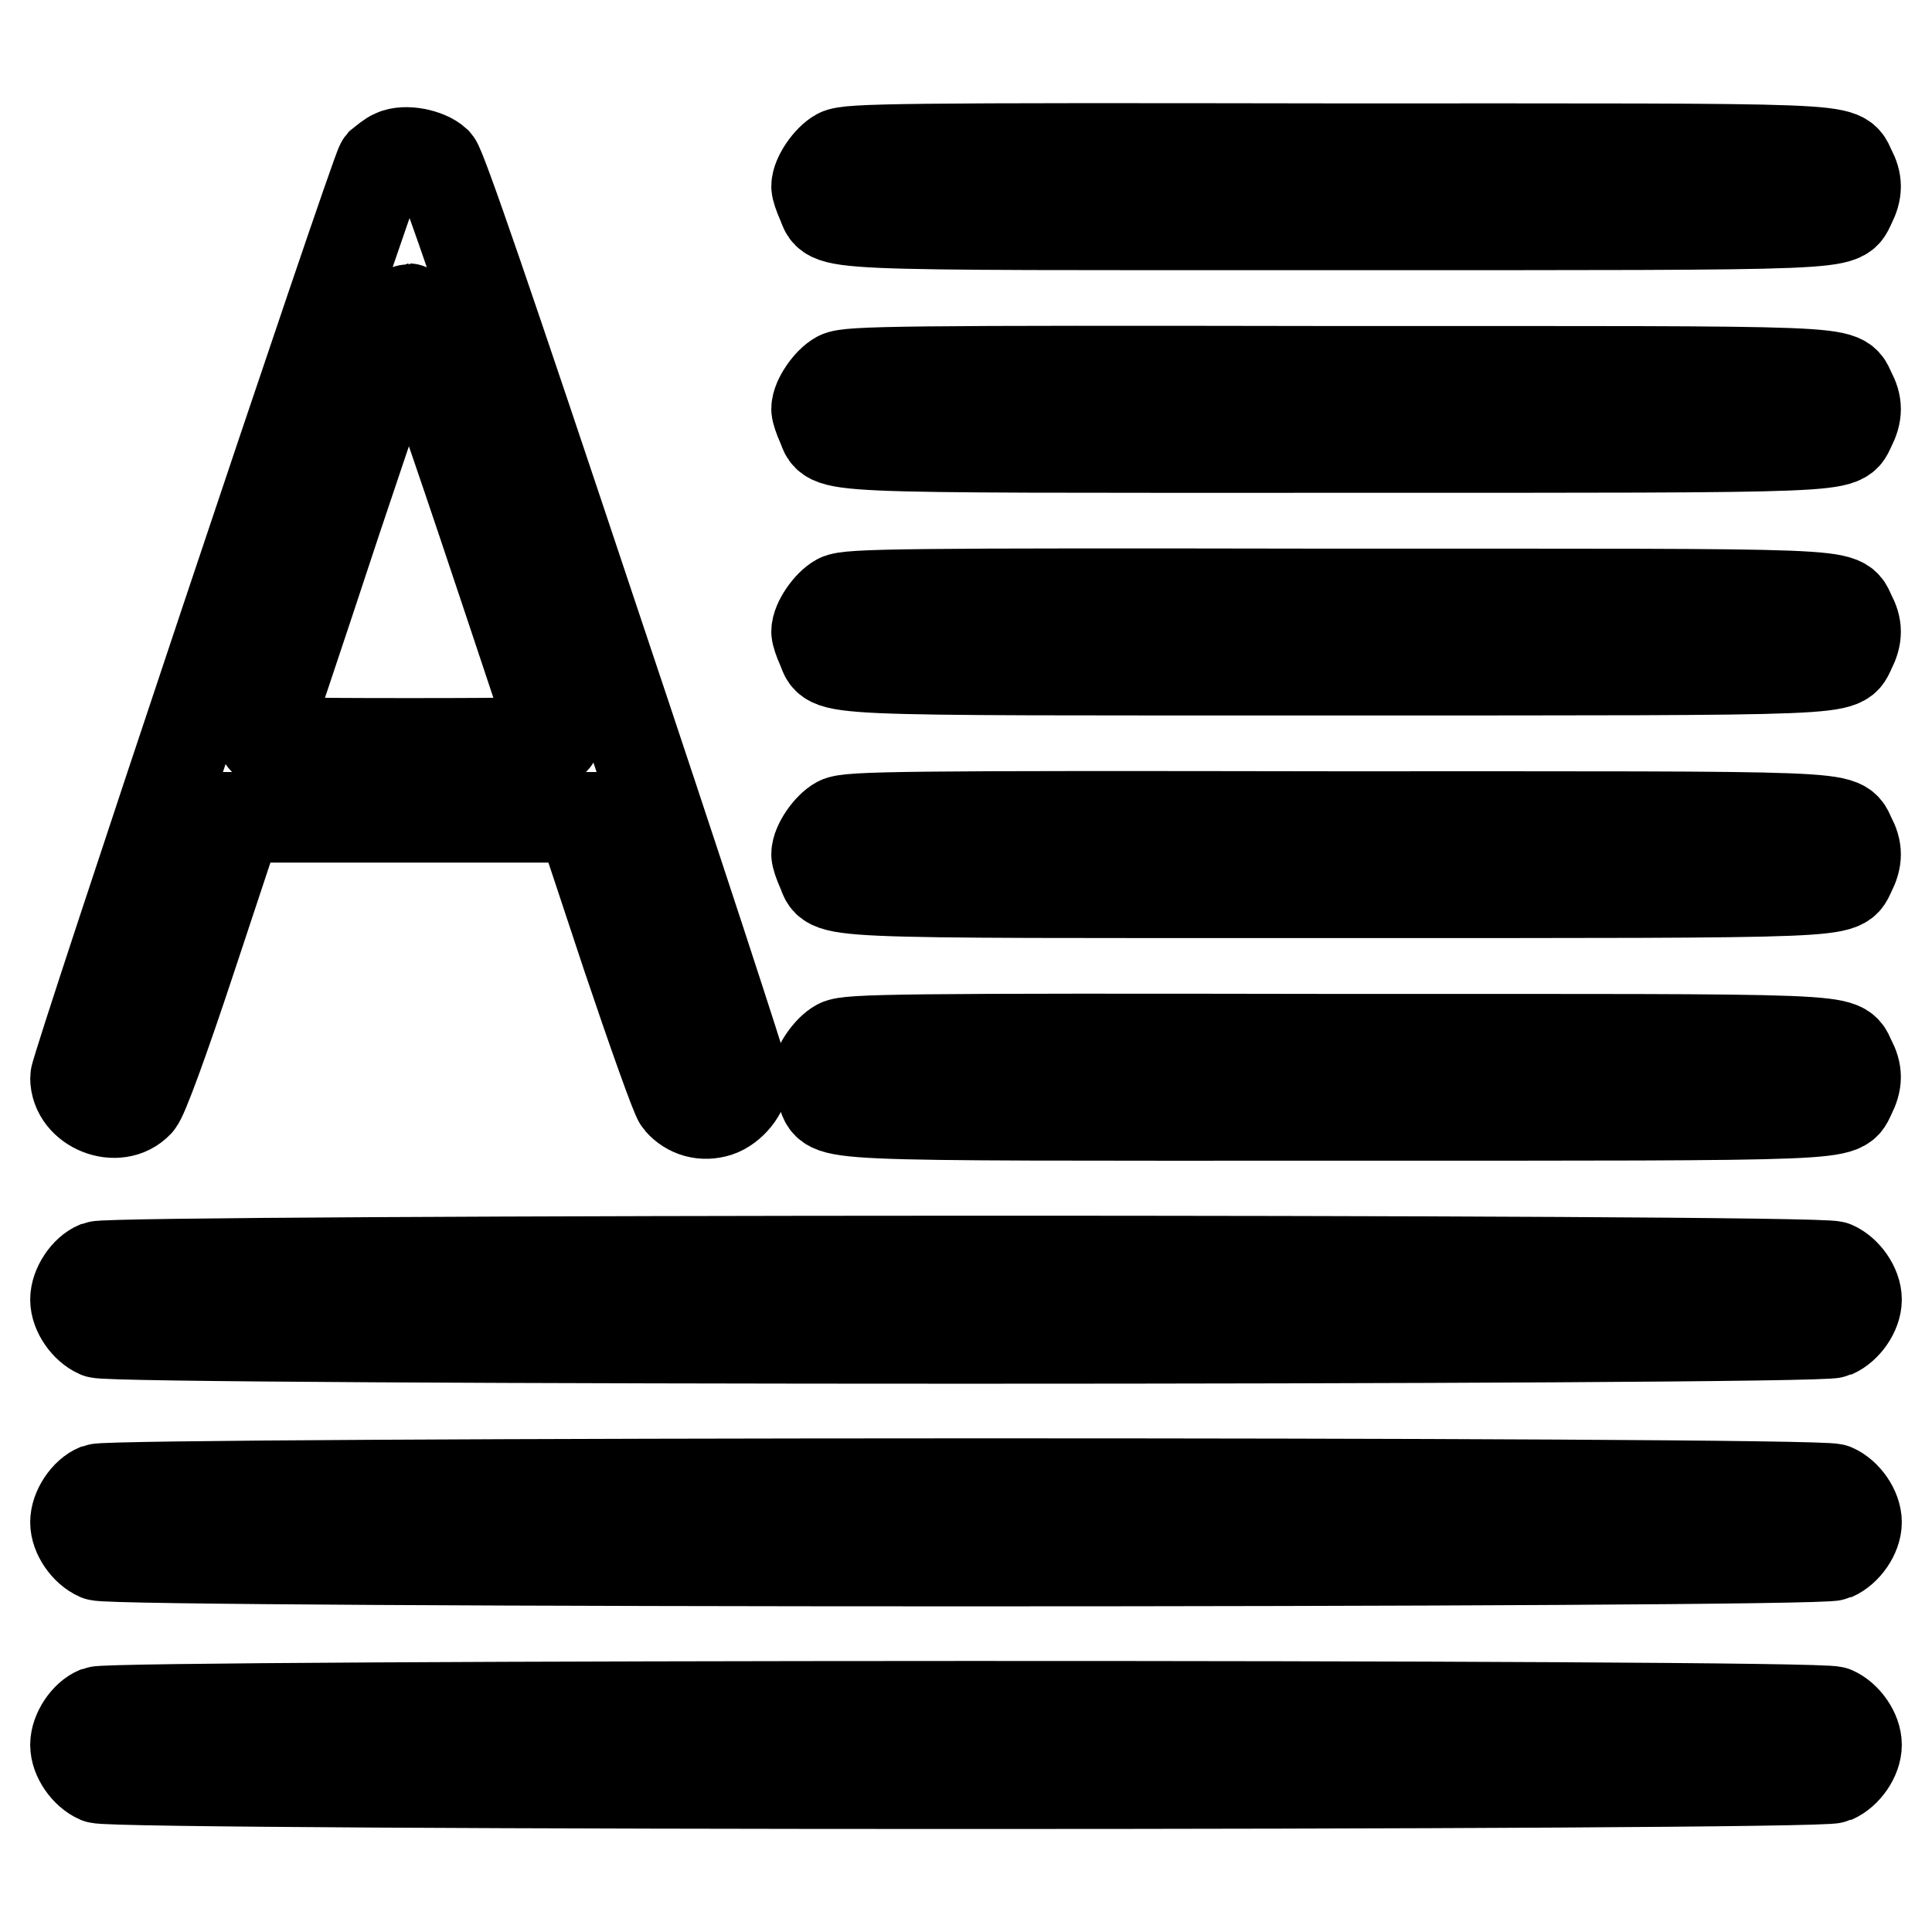
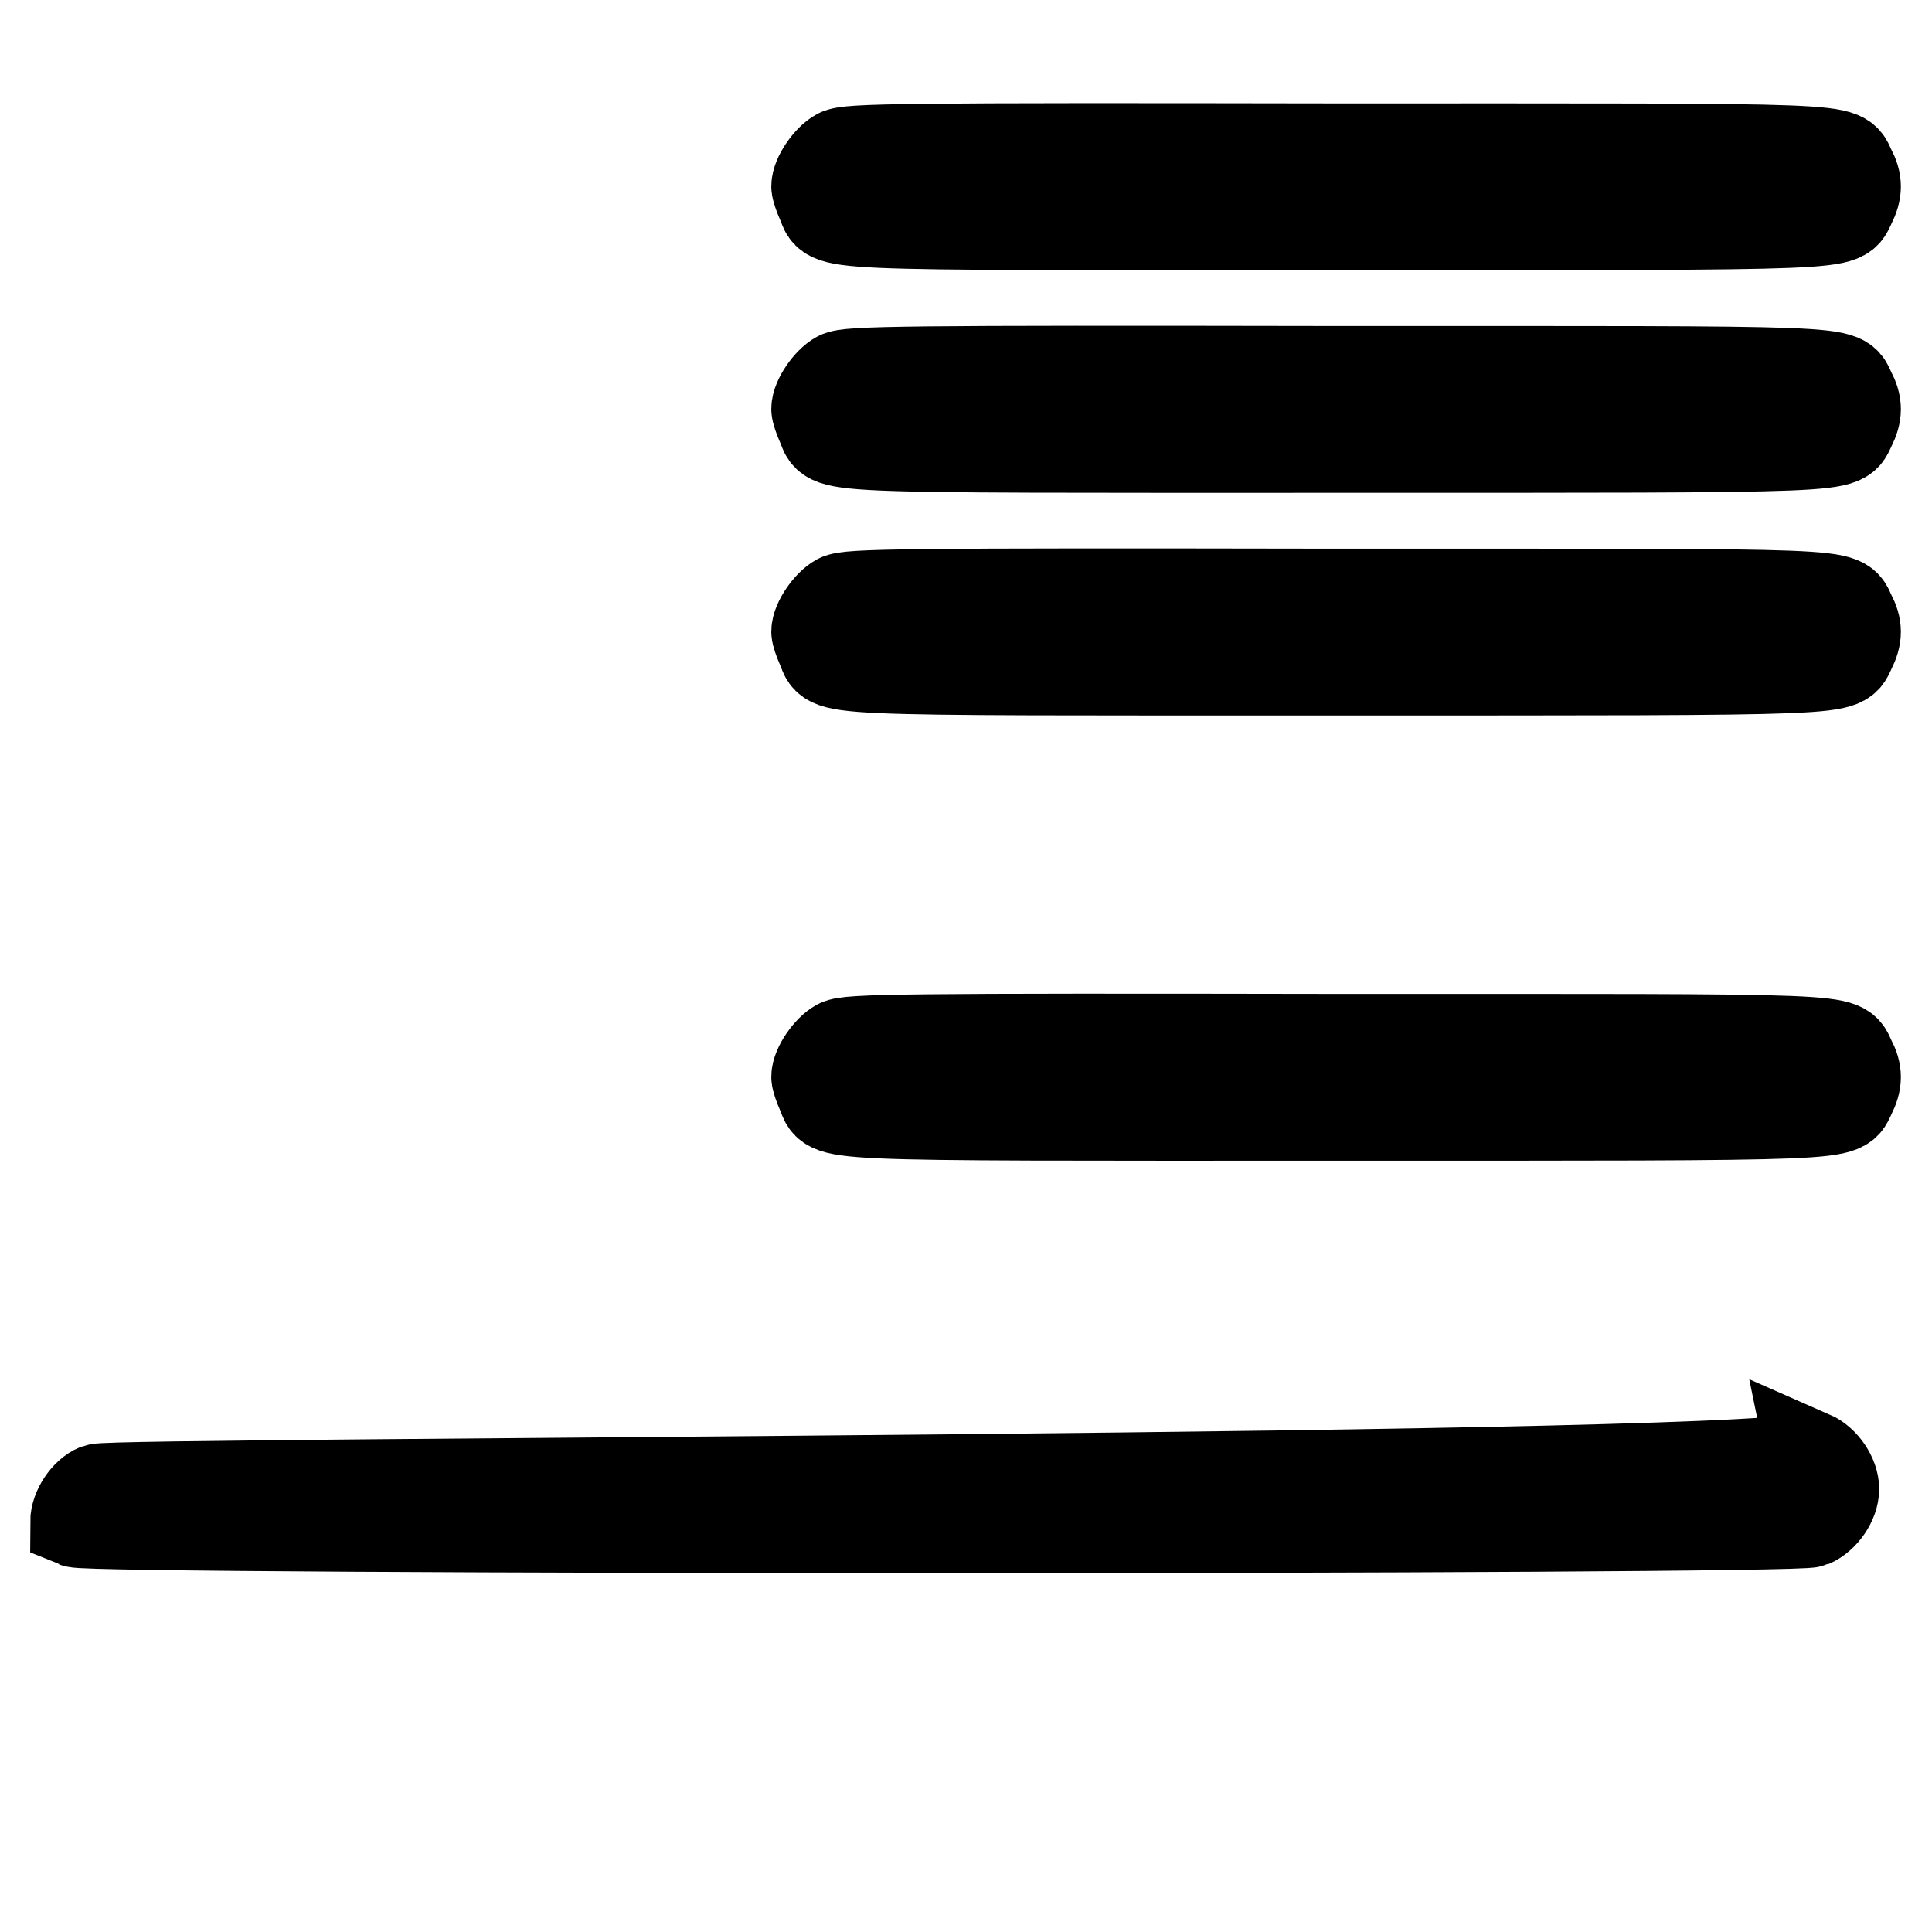
<svg xmlns="http://www.w3.org/2000/svg" version="1.1" x="0px" y="0px" viewBox="0 0 256 256" enable-background="new 0 0 256 256" xml:space="preserve">
  <g>
    <g>
      <g>
        <path stroke-width="12" fill-opacity="0" stroke="#000000" d="M111.1,20.4c-1.3,0.7-2.9,3-2.9,4.3c0,0.3,0.3,1.2,0.7,2.1c1.5,3.2-3.2,3,68.1,3c70.5,0,66.7,0.1,68.2-2.7c0.9-1.8,0.9-3,0-4.7c-1.5-2.9,2.3-2.7-68.3-2.7C119.4,19.6,112.4,19.7,111.1,20.4z" />
-         <path stroke-width="12" fill-opacity="0" stroke="#000000" d="M52.2,20.5c-0.5,0.2-1.2,0.8-1.7,1.2C49.7,22.7,10,141.4,10,142.8c0,4,5.6,6.2,8.3,3.3c0.6-0.6,3.3-7.9,7.1-19.4l6.1-18.4h22.7H77l6.1,18.4c3.4,10.1,6.5,18.8,6.9,19.2c1.3,1.5,3.2,2,5.1,1.4c1.8-0.6,3.5-2.7,3.5-4.4c0-0.5-8.9-27.8-19.9-60.6c-14.1-42.3-20.2-60-20.9-60.8C56.6,20.4,53.7,19.8,52.2,20.5z M63.9,69.1c5.2,15.5,9.5,28.5,9.6,28.8c0.1,0.5-3.9,0.6-19.3,0.6c-15.4,0-19.4-0.1-19.3-0.6c0.1-0.3,4.5-13.3,9.6-28.8c5.2-15.5,9.5-28.2,9.6-28.2S58.7,53.6,63.9,69.1z" />
        <path stroke-width="12" fill-opacity="0" stroke="#000000" d="M111.1,49.9c-1.3,0.7-2.9,3-2.9,4.3c0,0.3,0.3,1.2,0.7,2.1c1.5,3.2-3.2,3,68.1,3c70.5,0,66.7,0.1,68.2-2.7c0.9-1.8,0.9-3,0-4.7c-1.5-2.9,2.3-2.7-68.3-2.7C119.4,49.1,112.4,49.2,111.1,49.9z" />
        <path stroke-width="12" fill-opacity="0" stroke="#000000" d="M111.1,79.4c-1.3,0.7-2.9,3-2.9,4.3c0,0.3,0.3,1.2,0.7,2.1c1.5,3.2-3.2,3,68.1,3c70.5,0,66.7,0.1,68.2-2.7c0.9-1.8,0.9-3,0-4.7c-1.5-2.9,2.3-2.7-68.3-2.7C119.4,78.6,112.4,78.7,111.1,79.4z" />
-         <path stroke-width="12" fill-opacity="0" stroke="#000000" d="M111.1,108.9c-1.3,0.7-2.9,3-2.9,4.3c0,0.3,0.3,1.2,0.7,2.1c1.5,3.2-3.2,3,68.1,3c70.5,0,66.7,0.1,68.2-2.7c0.9-1.8,0.9-3,0-4.7c-1.5-2.9,2.3-2.7-68.3-2.7C119.4,108.1,112.4,108.2,111.1,108.9z" />
        <path stroke-width="12" fill-opacity="0" stroke="#000000" d="M111.1,138.4c-1.3,0.7-2.9,3-2.9,4.3c0,0.3,0.3,1.2,0.7,2.1c1.5,3.2-3.2,3,68.1,3c70.5,0,66.7,0.1,68.2-2.7c0.9-1.8,0.9-3,0-4.7c-1.5-2.9,2.3-2.7-68.3-2.7C119.4,137.6,112.4,137.7,111.1,138.4z" />
-         <path stroke-width="12" fill-opacity="0" stroke="#000000" d="M12.9,167.8c-1.5,0.6-2.9,2.7-2.9,4.4c0,1.7,1.4,3.7,3,4.4c2.4,1,227.6,1,230,0c1.6-0.7,3-2.7,3-4.4c0-1.7-1.4-3.7-3-4.4C240.7,166.8,15.2,166.9,12.9,167.8z" />
-         <path stroke-width="12" fill-opacity="0" stroke="#000000" d="M12.9,197.3c-1.5,0.6-2.9,2.7-2.9,4.4c0,1.7,1.4,3.7,3,4.4c2.4,1,227.6,1,230,0c1.6-0.7,3-2.7,3-4.4s-1.4-3.7-3-4.4C240.7,196.3,15.2,196.4,12.9,197.3z" />
-         <path stroke-width="12" fill-opacity="0" stroke="#000000" d="M12.9,226.8c-1.5,0.6-2.9,2.7-2.9,4.4c0,1.7,1.4,3.7,3,4.4c2.4,1,227.6,1,230,0c1.6-0.7,3-2.7,3-4.4s-1.4-3.7-3-4.4C240.7,225.8,15.2,225.9,12.9,226.8z" />
+         <path stroke-width="12" fill-opacity="0" stroke="#000000" d="M12.9,197.3c-1.5,0.6-2.9,2.7-2.9,4.4c2.4,1,227.6,1,230,0c1.6-0.7,3-2.7,3-4.4s-1.4-3.7-3-4.4C240.7,196.3,15.2,196.4,12.9,197.3z" />
      </g>
    </g>
  </g>
</svg>